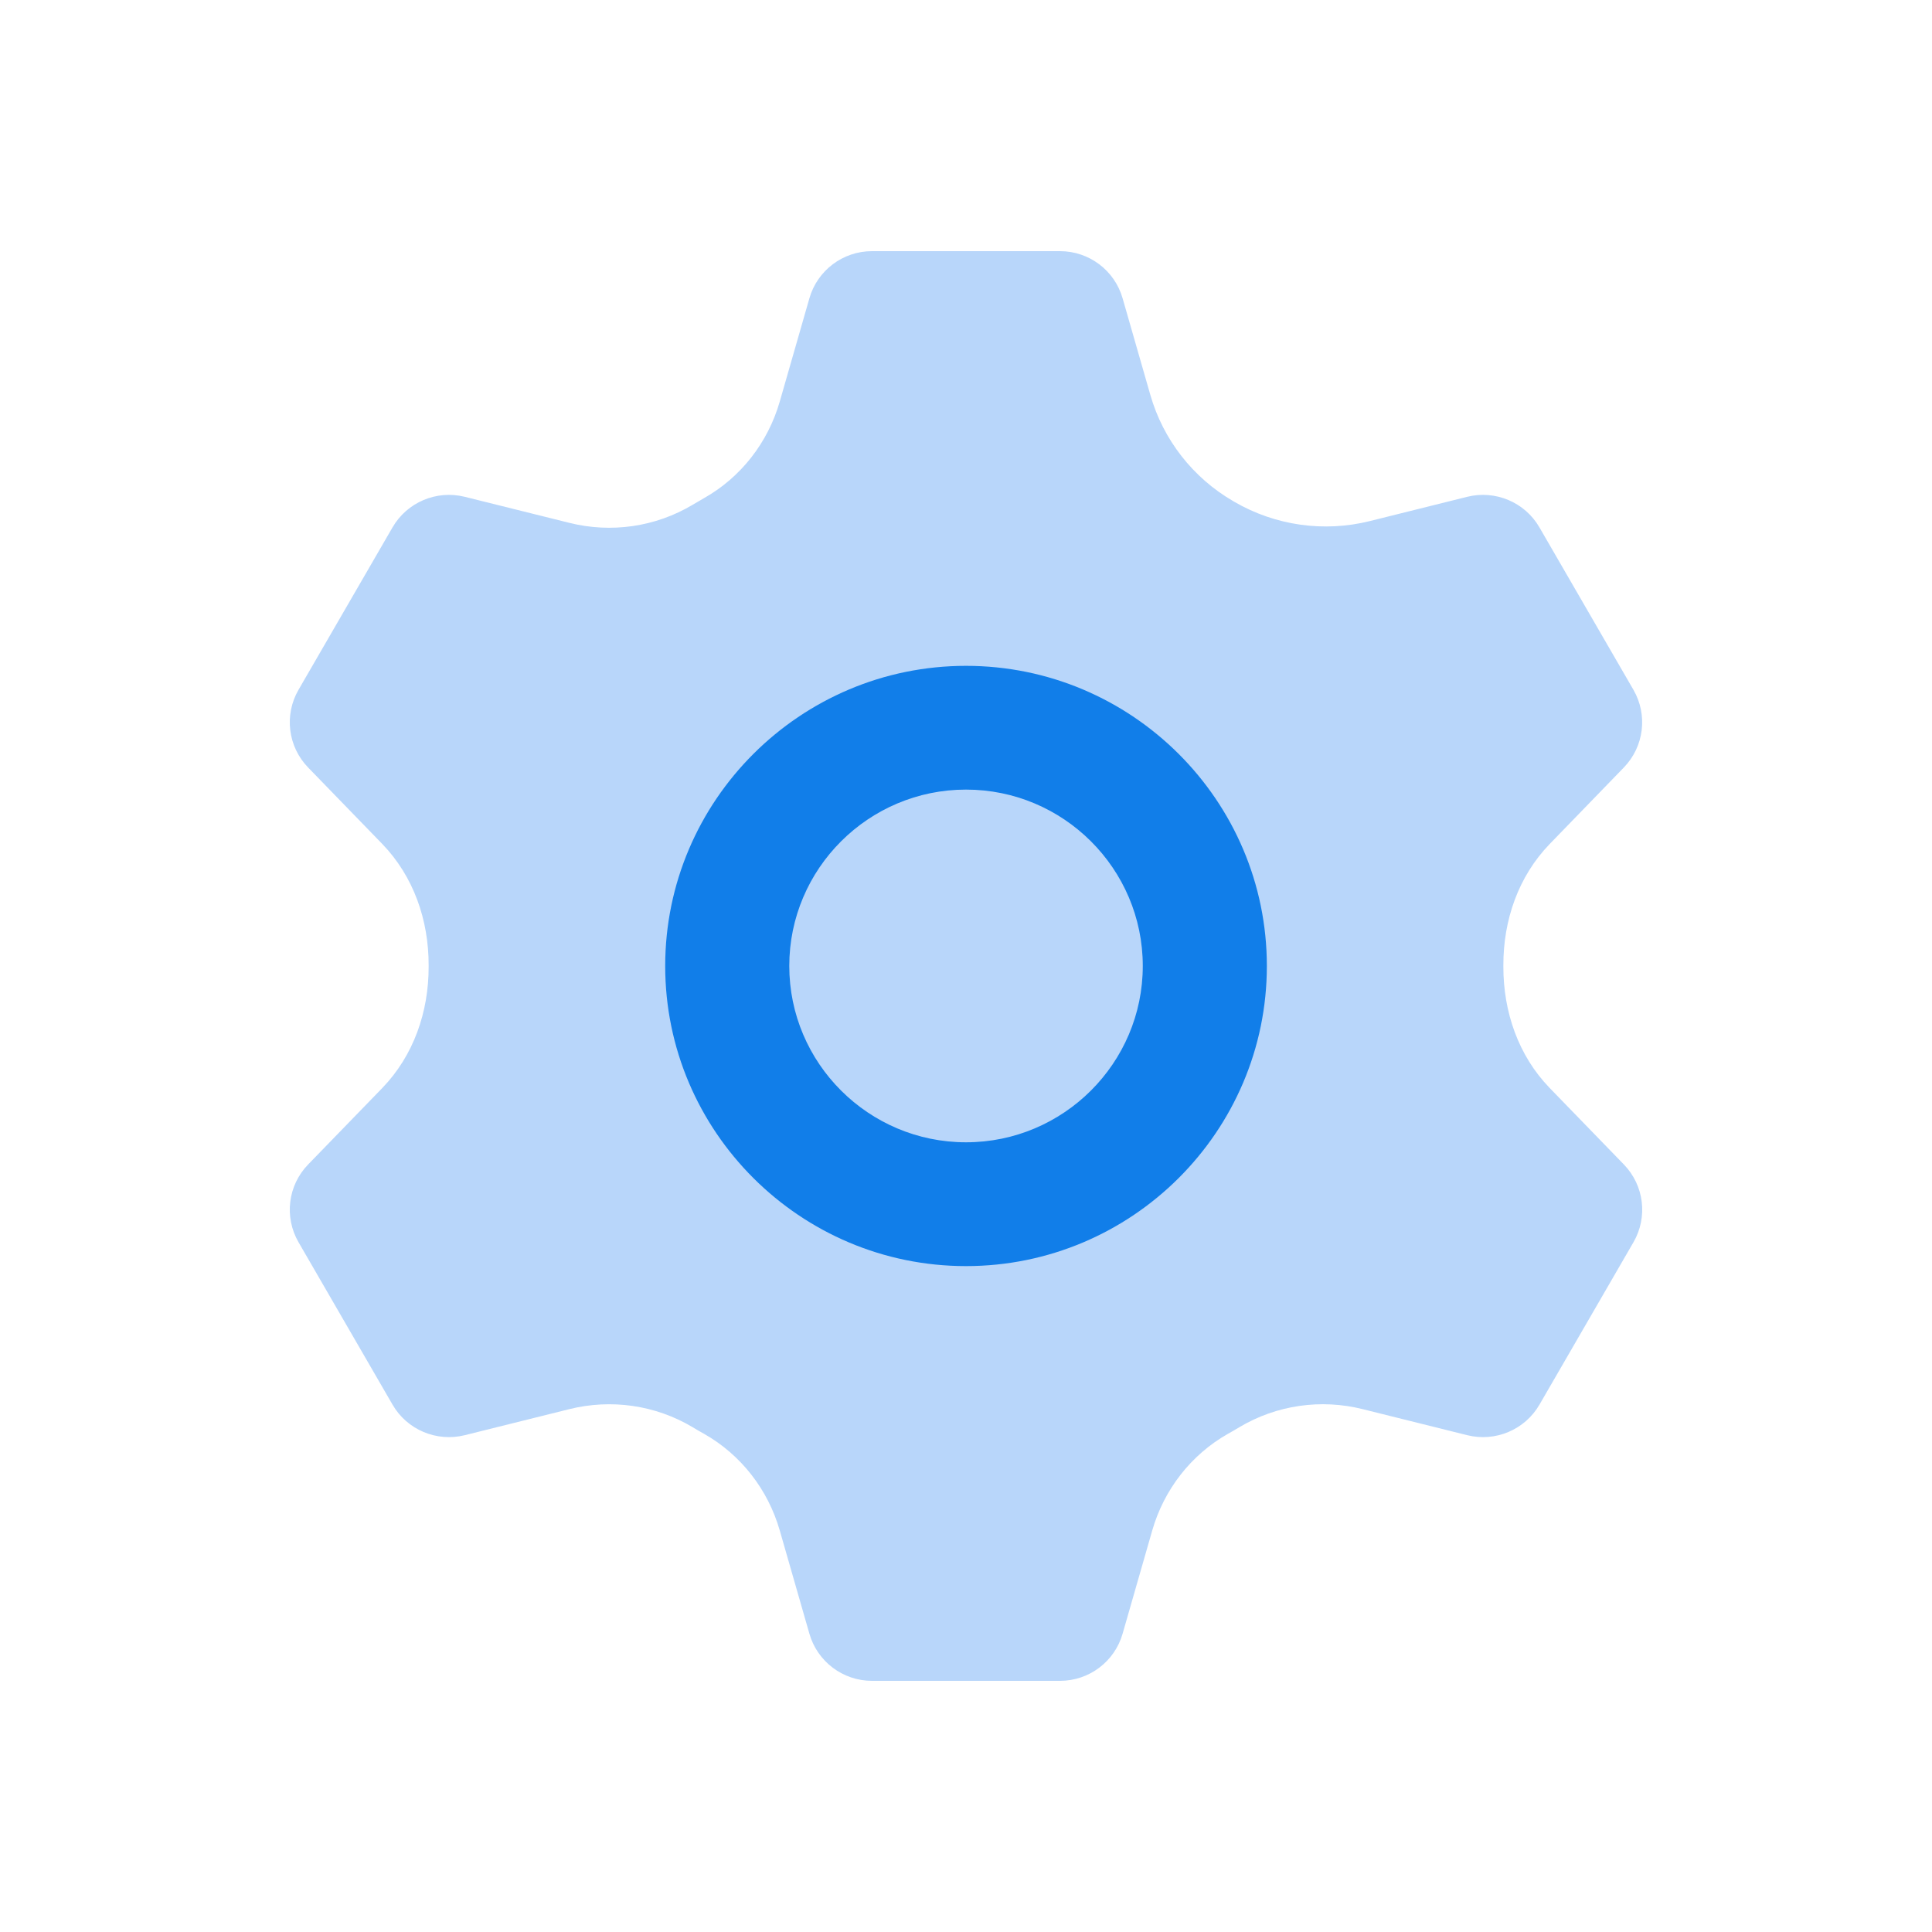
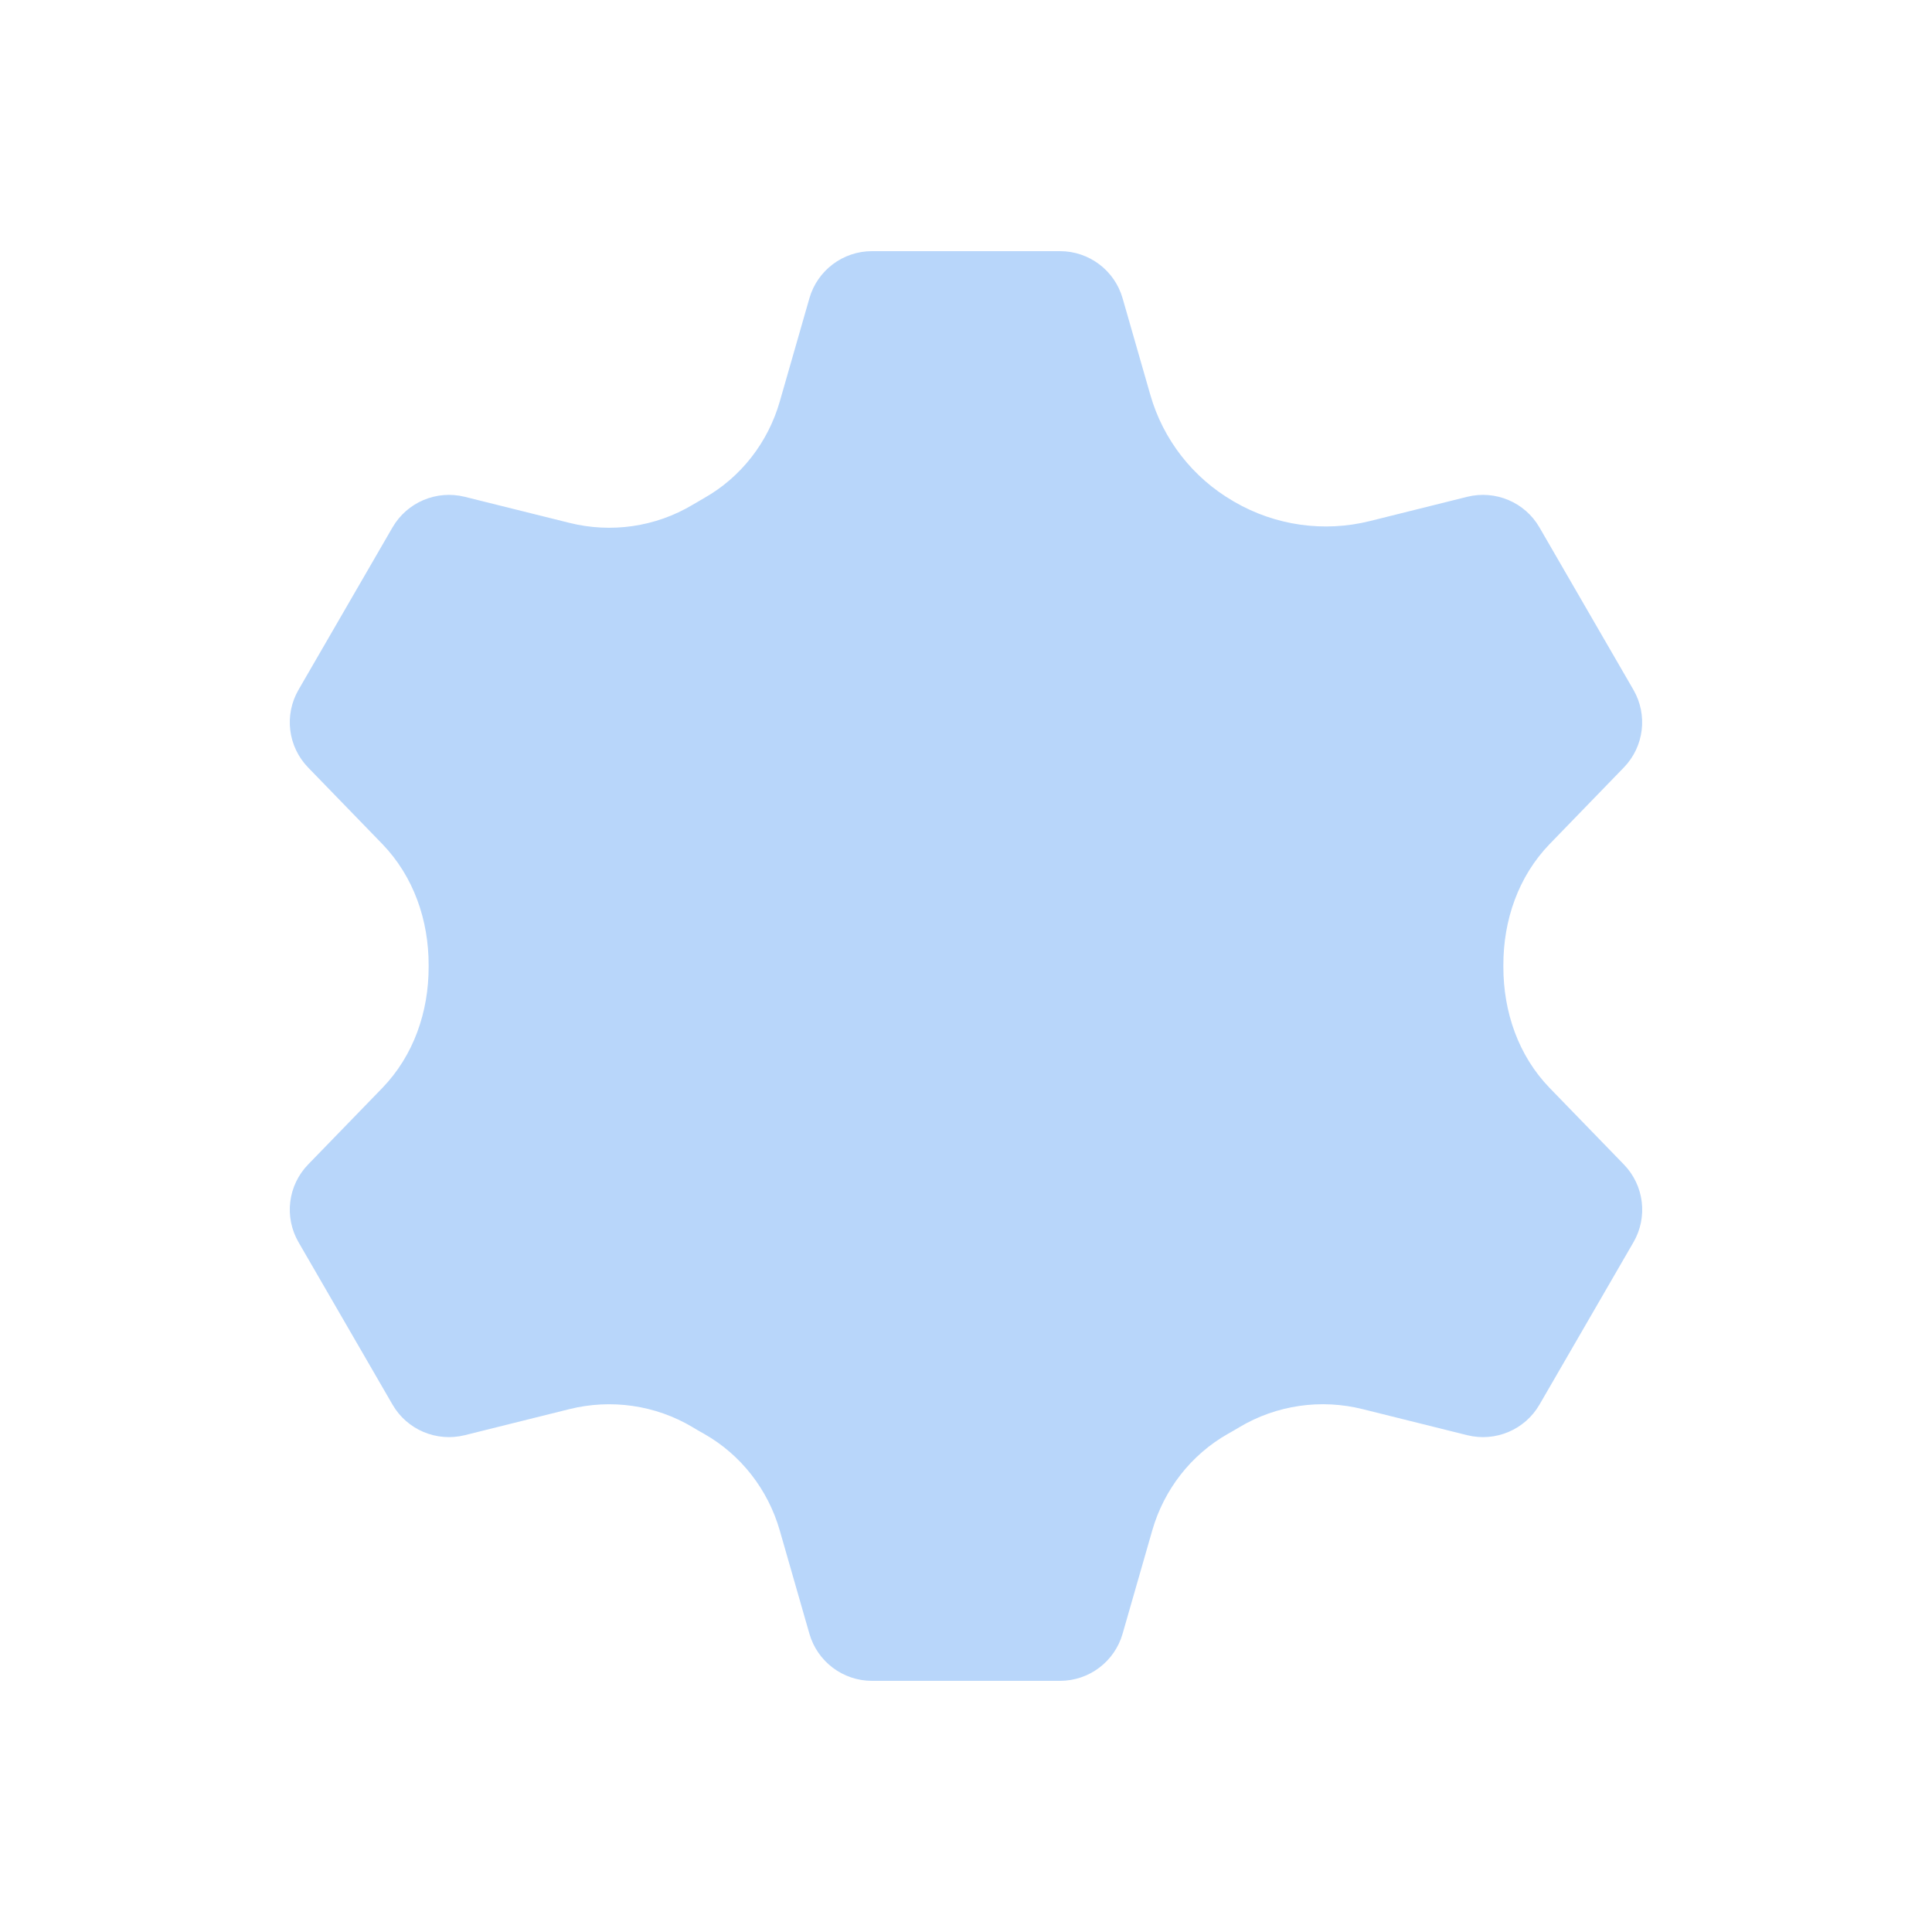
<svg xmlns="http://www.w3.org/2000/svg" width="36" height="36" viewBox="0 0 36 36" fill="none">
  <path d="M28.013 18C28.013 17.995 28.013 17.991 28.013 17.987C28.011 17.147 28.291 16.332 28.876 15.727L30.258 14.301C30.635 13.912 30.707 13.322 30.437 12.854L28.685 9.827C28.415 9.359 27.865 9.127 27.34 9.257L25.527 9.709C24.67 9.923 23.763 9.794 22.999 9.35L22.977 9.337C22.227 8.901 21.674 8.193 21.435 7.359L20.918 5.558C20.769 5.038 20.293 4.68 19.752 4.68H16.248C15.707 4.68 15.231 5.038 15.082 5.558L14.53 7.481C14.311 8.243 13.808 8.893 13.117 9.283C13.046 9.323 12.975 9.365 12.906 9.406C12.215 9.819 11.388 9.938 10.607 9.742L8.659 9.257C8.134 9.127 7.585 9.359 7.314 9.827L5.562 12.854C5.292 13.322 5.364 13.912 5.741 14.301L7.124 15.727C7.708 16.332 7.989 17.147 7.987 17.987C7.987 17.991 7.987 17.996 7.987 18C7.987 18.005 7.987 18.008 7.987 18.013C7.989 18.853 7.708 19.668 7.124 20.273L5.741 21.699C5.364 22.088 5.292 22.678 5.562 23.146L7.314 26.173C7.584 26.641 8.134 26.873 8.659 26.743L10.606 26.258C11.387 26.063 12.214 26.181 12.905 26.593C12.975 26.636 13.046 26.677 13.117 26.716C13.808 27.107 14.311 27.757 14.53 28.519L15.082 30.442C15.231 30.962 15.707 31.32 16.248 31.32H19.752C20.293 31.32 20.769 30.962 20.918 30.442L21.47 28.519C21.689 27.757 22.192 27.107 22.883 26.716C22.954 26.677 23.025 26.635 23.095 26.593C23.786 26.181 24.613 26.062 25.394 26.258L27.341 26.743C27.866 26.873 28.415 26.641 28.686 26.173L30.438 23.146C30.708 22.678 30.636 22.088 30.259 21.699L28.876 20.273C28.291 19.669 28.012 18.853 28.013 18.013C28.013 18.008 28.013 18.005 28.013 18Z" fill="#B8D6FA" />
-   <path d="M18 23.592C14.91 23.592 12.395 21.083 12.395 18C12.395 14.917 14.911 12.407 18 12.407C21.09 12.407 23.606 14.916 23.606 18C23.606 21.083 21.091 23.592 18 23.592ZM18 14.713C16.185 14.713 14.707 16.187 14.707 17.999C14.707 19.811 16.185 21.285 18 21.285C19.816 21.285 21.294 19.81 21.294 17.999C21.294 16.188 19.817 14.713 18 14.713Z" fill="#117EE9" />
</svg>